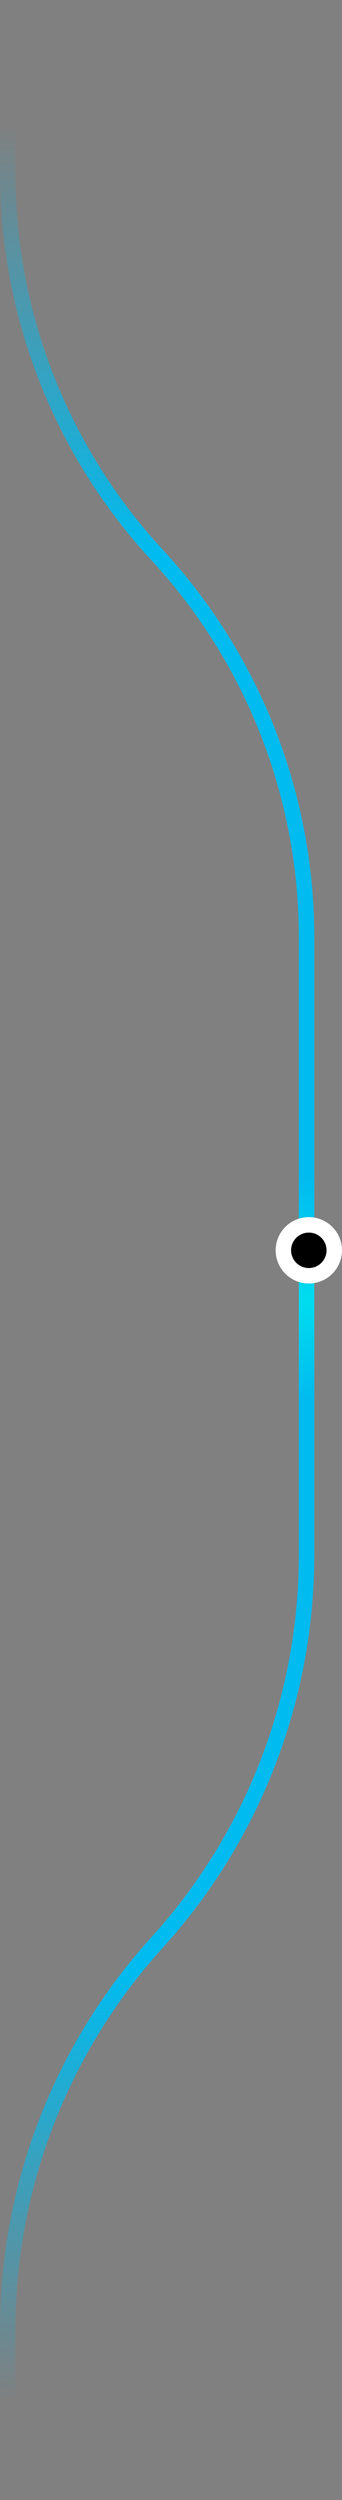
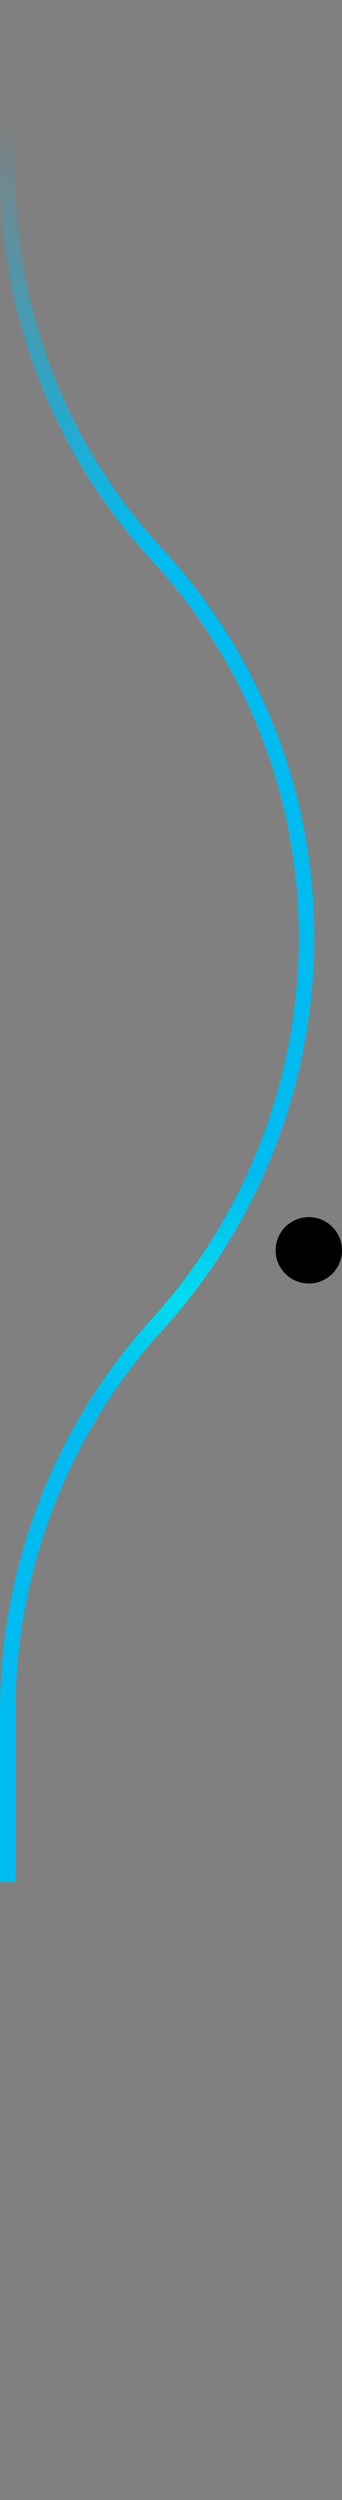
<svg xmlns="http://www.w3.org/2000/svg" id="Layer_1" data-name="Layer 1" viewBox="0 0 66.38 485">
  <rect x="0" y="0" width="66.38" height="485" fill="#808080" stroke="none" />
  <defs>
    <style>
      .cls-1 {
        stroke: url(#linear-gradient);
      }

      .cls-1, .cls-2 {
        fill: none;
        stroke-width: 3px;
      }

      .cls-2 {
        stroke: #fff;
      }
    </style>
    <linearGradient id="linear-gradient" x1="30.97" y1="485.91" x2="29.47" y2=".91" gradientTransform="translate(0 486) scale(1 -1)" gradientUnits="userSpaceOnUse">
      <stop offset=".05" stop-color="#00bbef" stop-opacity="0" />
      <stop offset=".22" stop-color="#00bbef" />
      <stop offset=".47" stop-color="#00bbef" />
      <stop offset=".52" stop-color="#00dcef" />
      <stop offset=".56" stop-color="#00bbef" />
      <stop offset=".79" stop-color="#00bbef" />
      <stop offset=".96" stop-color="#00bbef" stop-opacity="0" />
    </linearGradient>
  </defs>
-   <path class="cls-1" d="m1.5,0v33.52c0,27.49,10.35,53.96,29,74.16h0c18.65,20.19,29,46.67,29,74.16v119.83c0,27.79-10.34,54.58-29,75.16h0c-18.66,20.58-29,47.38-29,75.16v33.01" />
+   <path class="cls-1" d="m1.5,0v33.52c0,27.49,10.35,53.96,29,74.16h0c18.65,20.19,29,46.67,29,74.16c0,27.79-10.34,54.58-29,75.16h0c-18.66,20.58-29,47.38-29,75.16v33.01" />
  <g>
    <circle cx="59.94" cy="242.56" r="6.44" />
-     <circle class="cls-2" cx="59.94" cy="242.56" r="4.94" />
  </g>
</svg>